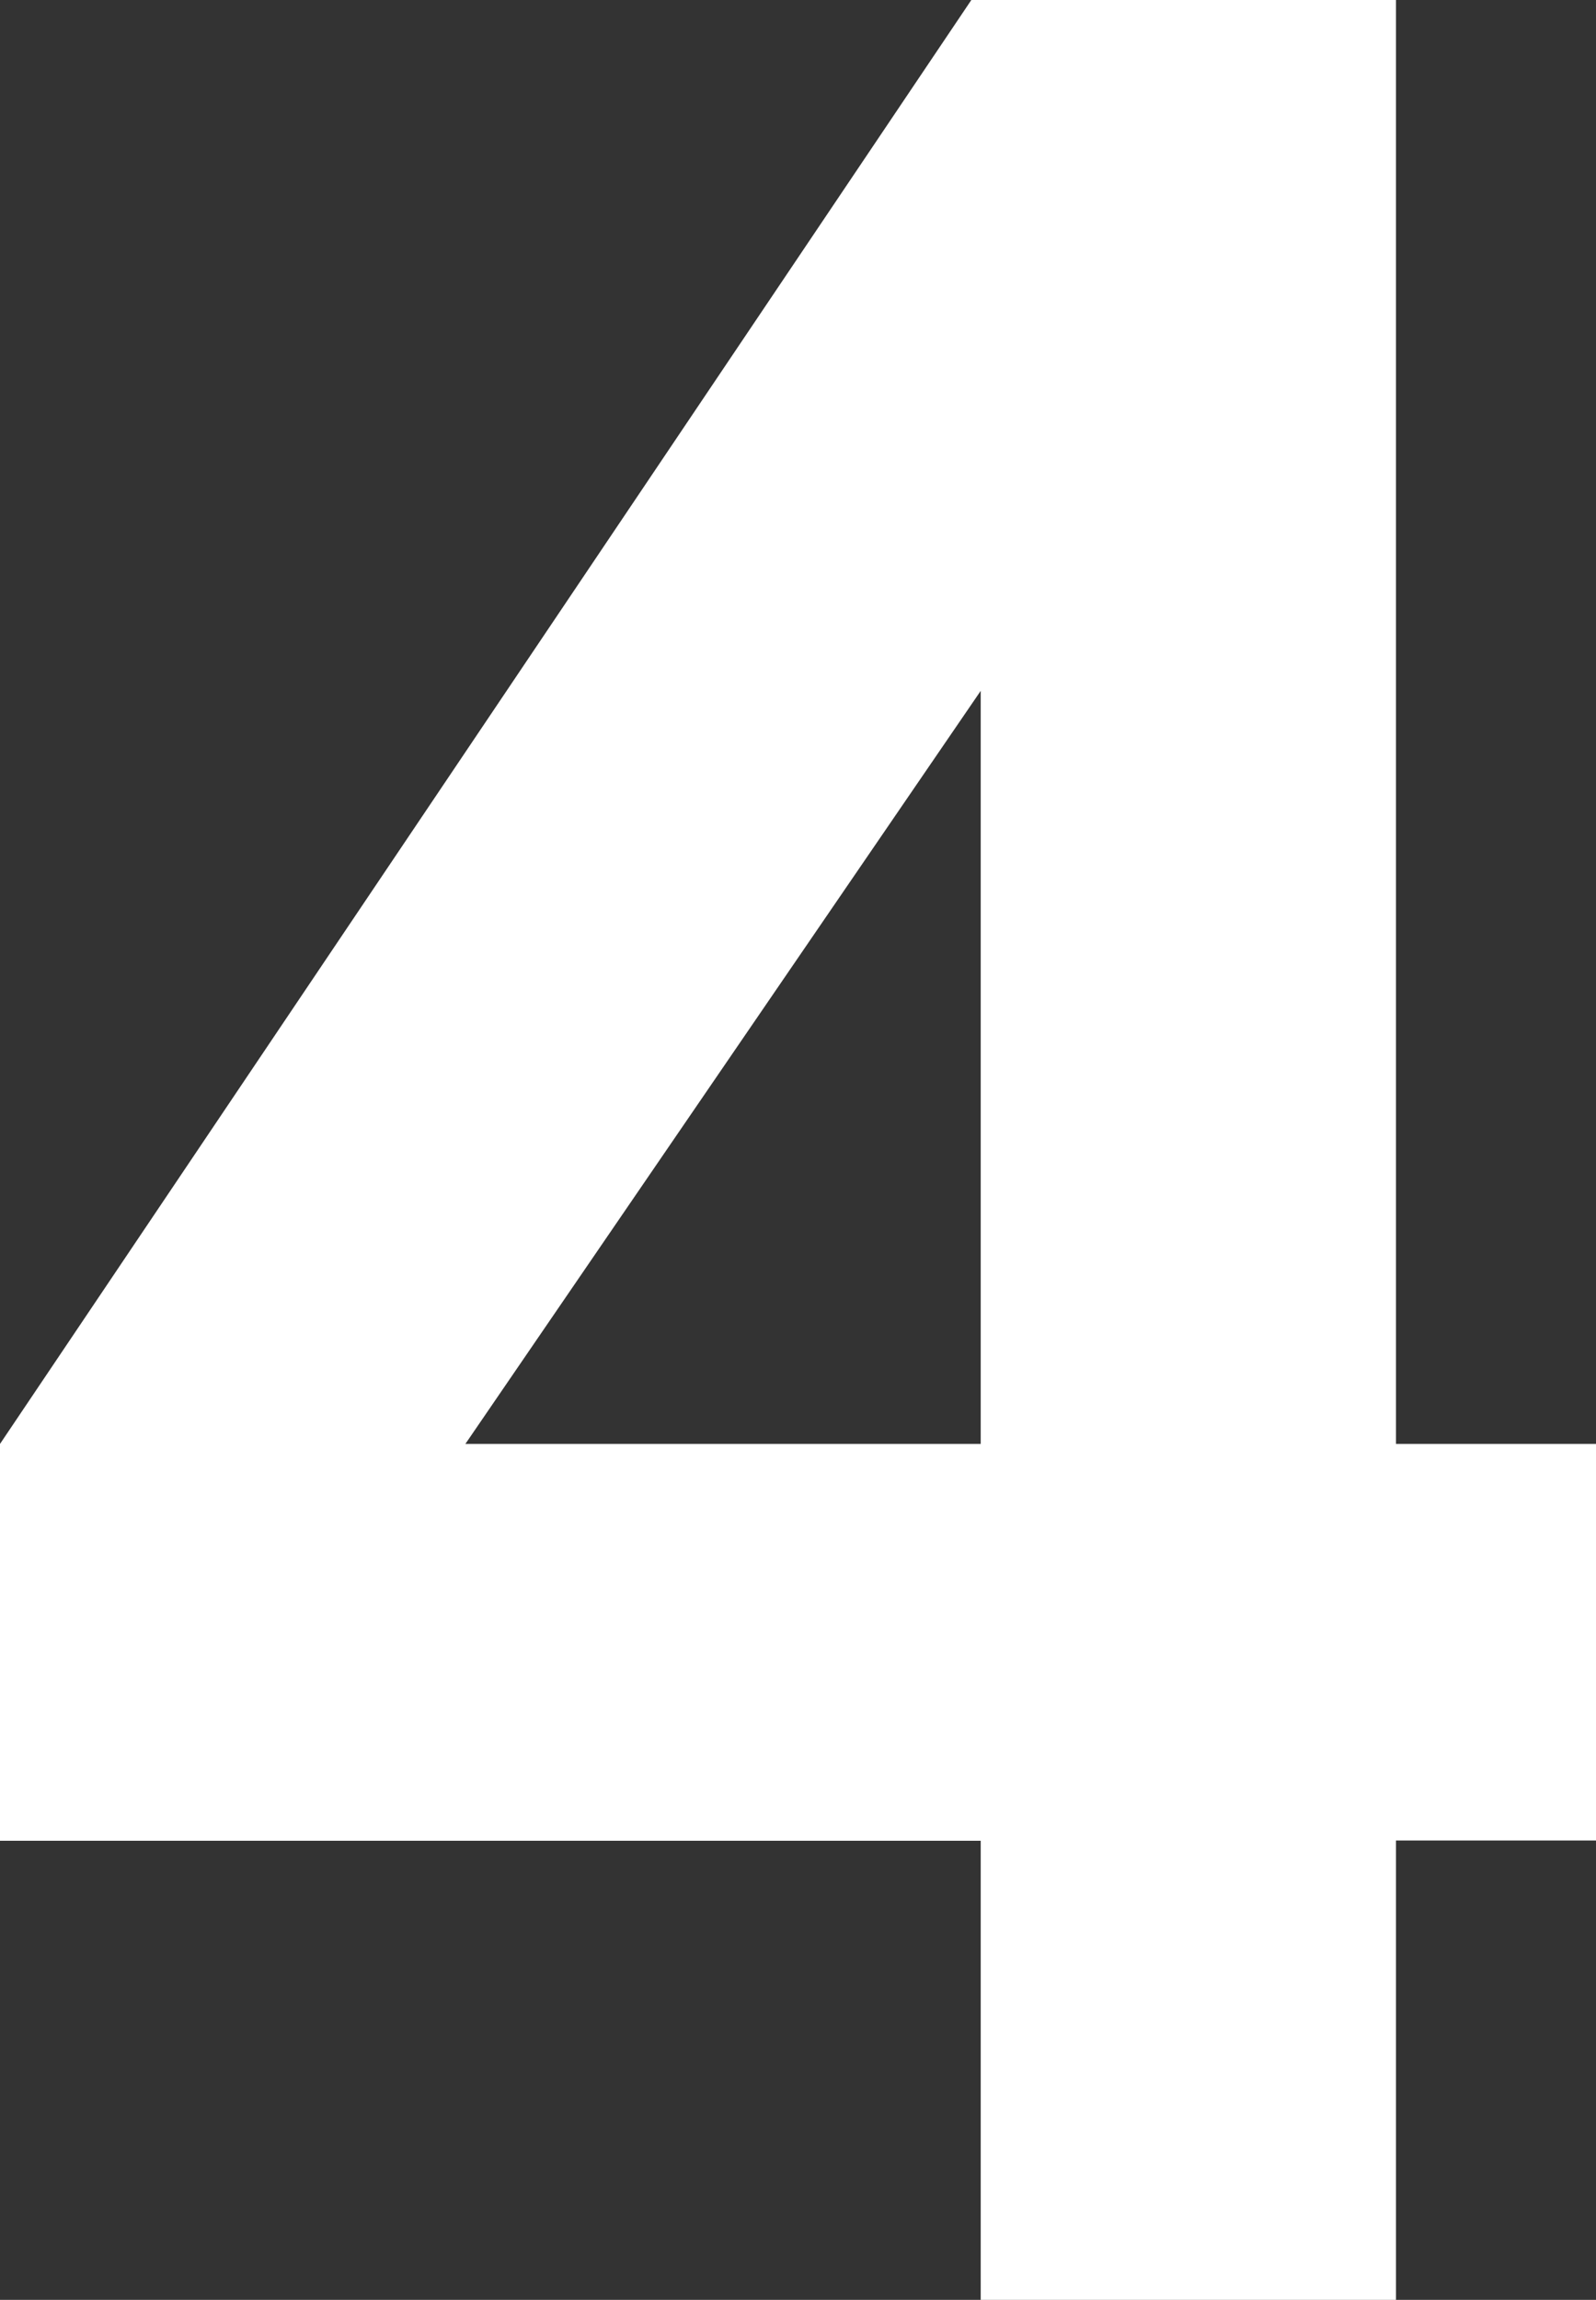
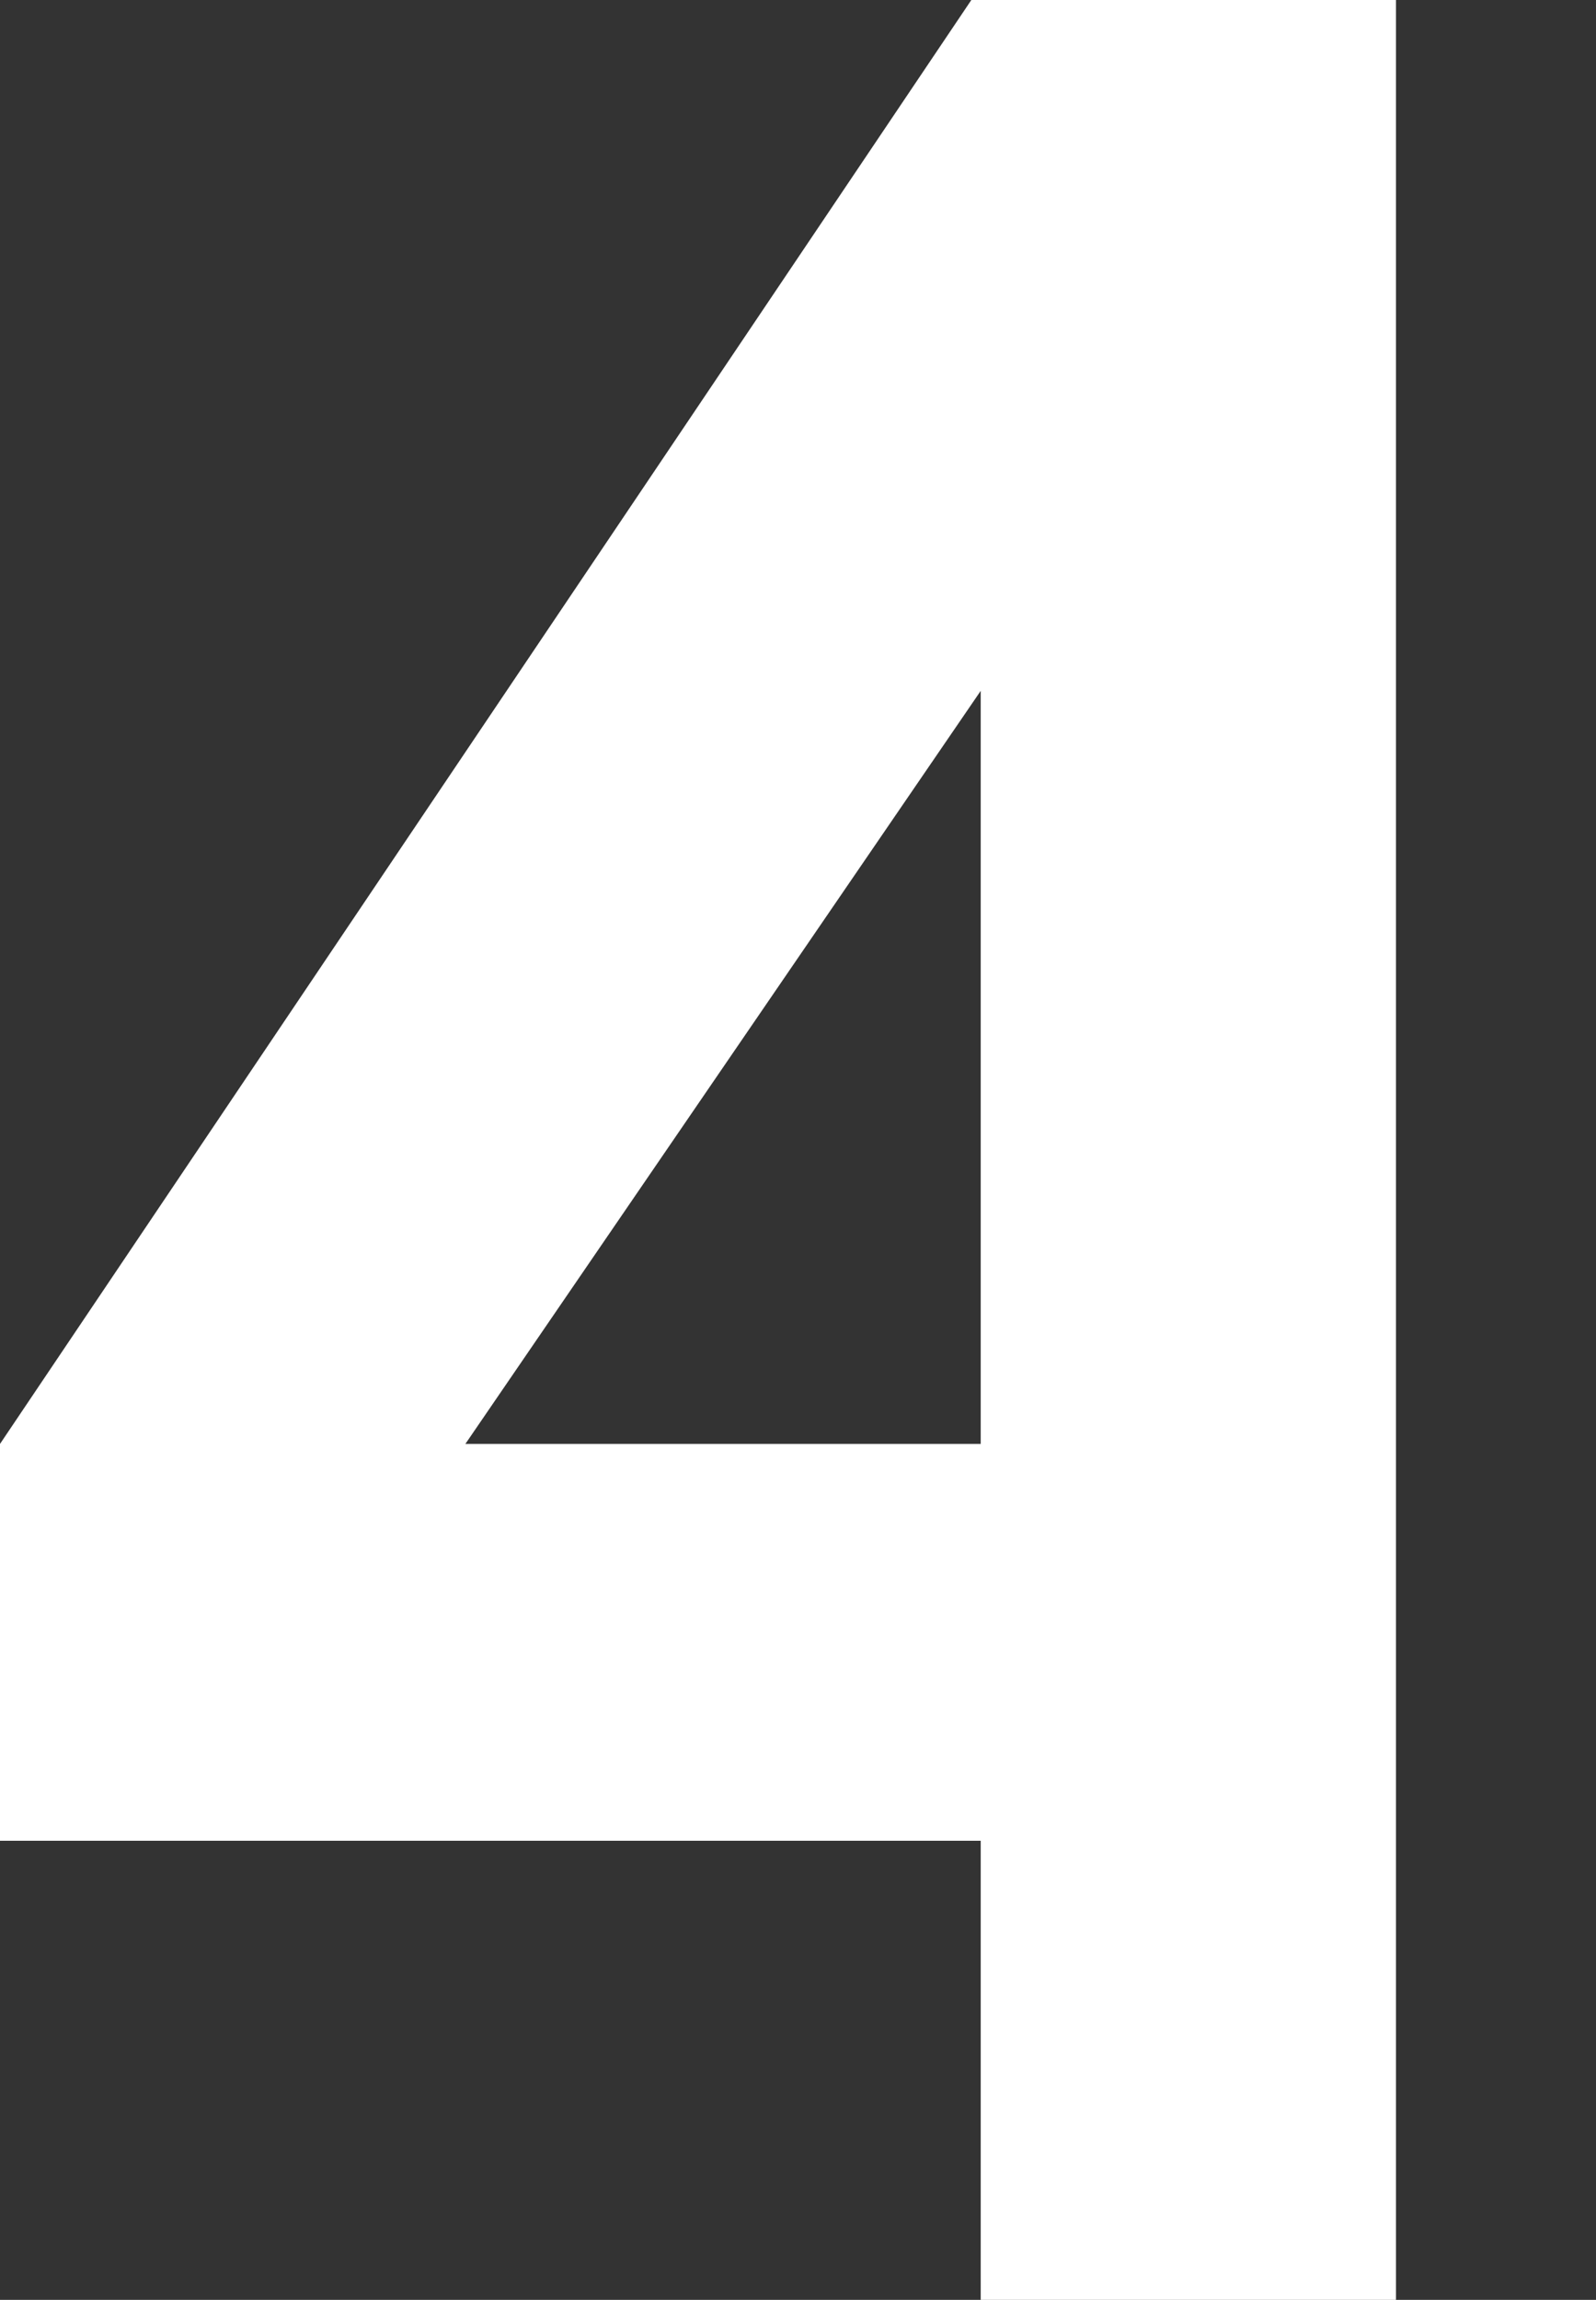
<svg xmlns="http://www.w3.org/2000/svg" width="11.753" height="16.928" viewBox="0 0 11.753 16.928">
  <rect x="0" y="0" width="11.753" height="16.928" fill="#333333" stroke="none" />
-   <path id="パス_136291" data-name="パス 136291" d="M-5.98-6.3v2.921H1.242V0H4.3V-3.381H5.773V-6.3H4.3V-16.928H1.173Zm3.427,0,3.795-5.543V-6.3Z" transform="translate(5.98 16.928)" fill="#fff" />
+   <path id="パス_136291" data-name="パス 136291" d="M-5.98-6.3v2.921H1.242V0H4.3V-3.381V-6.3H4.3V-16.928H1.173Zm3.427,0,3.795-5.543V-6.3Z" transform="translate(5.98 16.928)" fill="#fff" />
</svg>